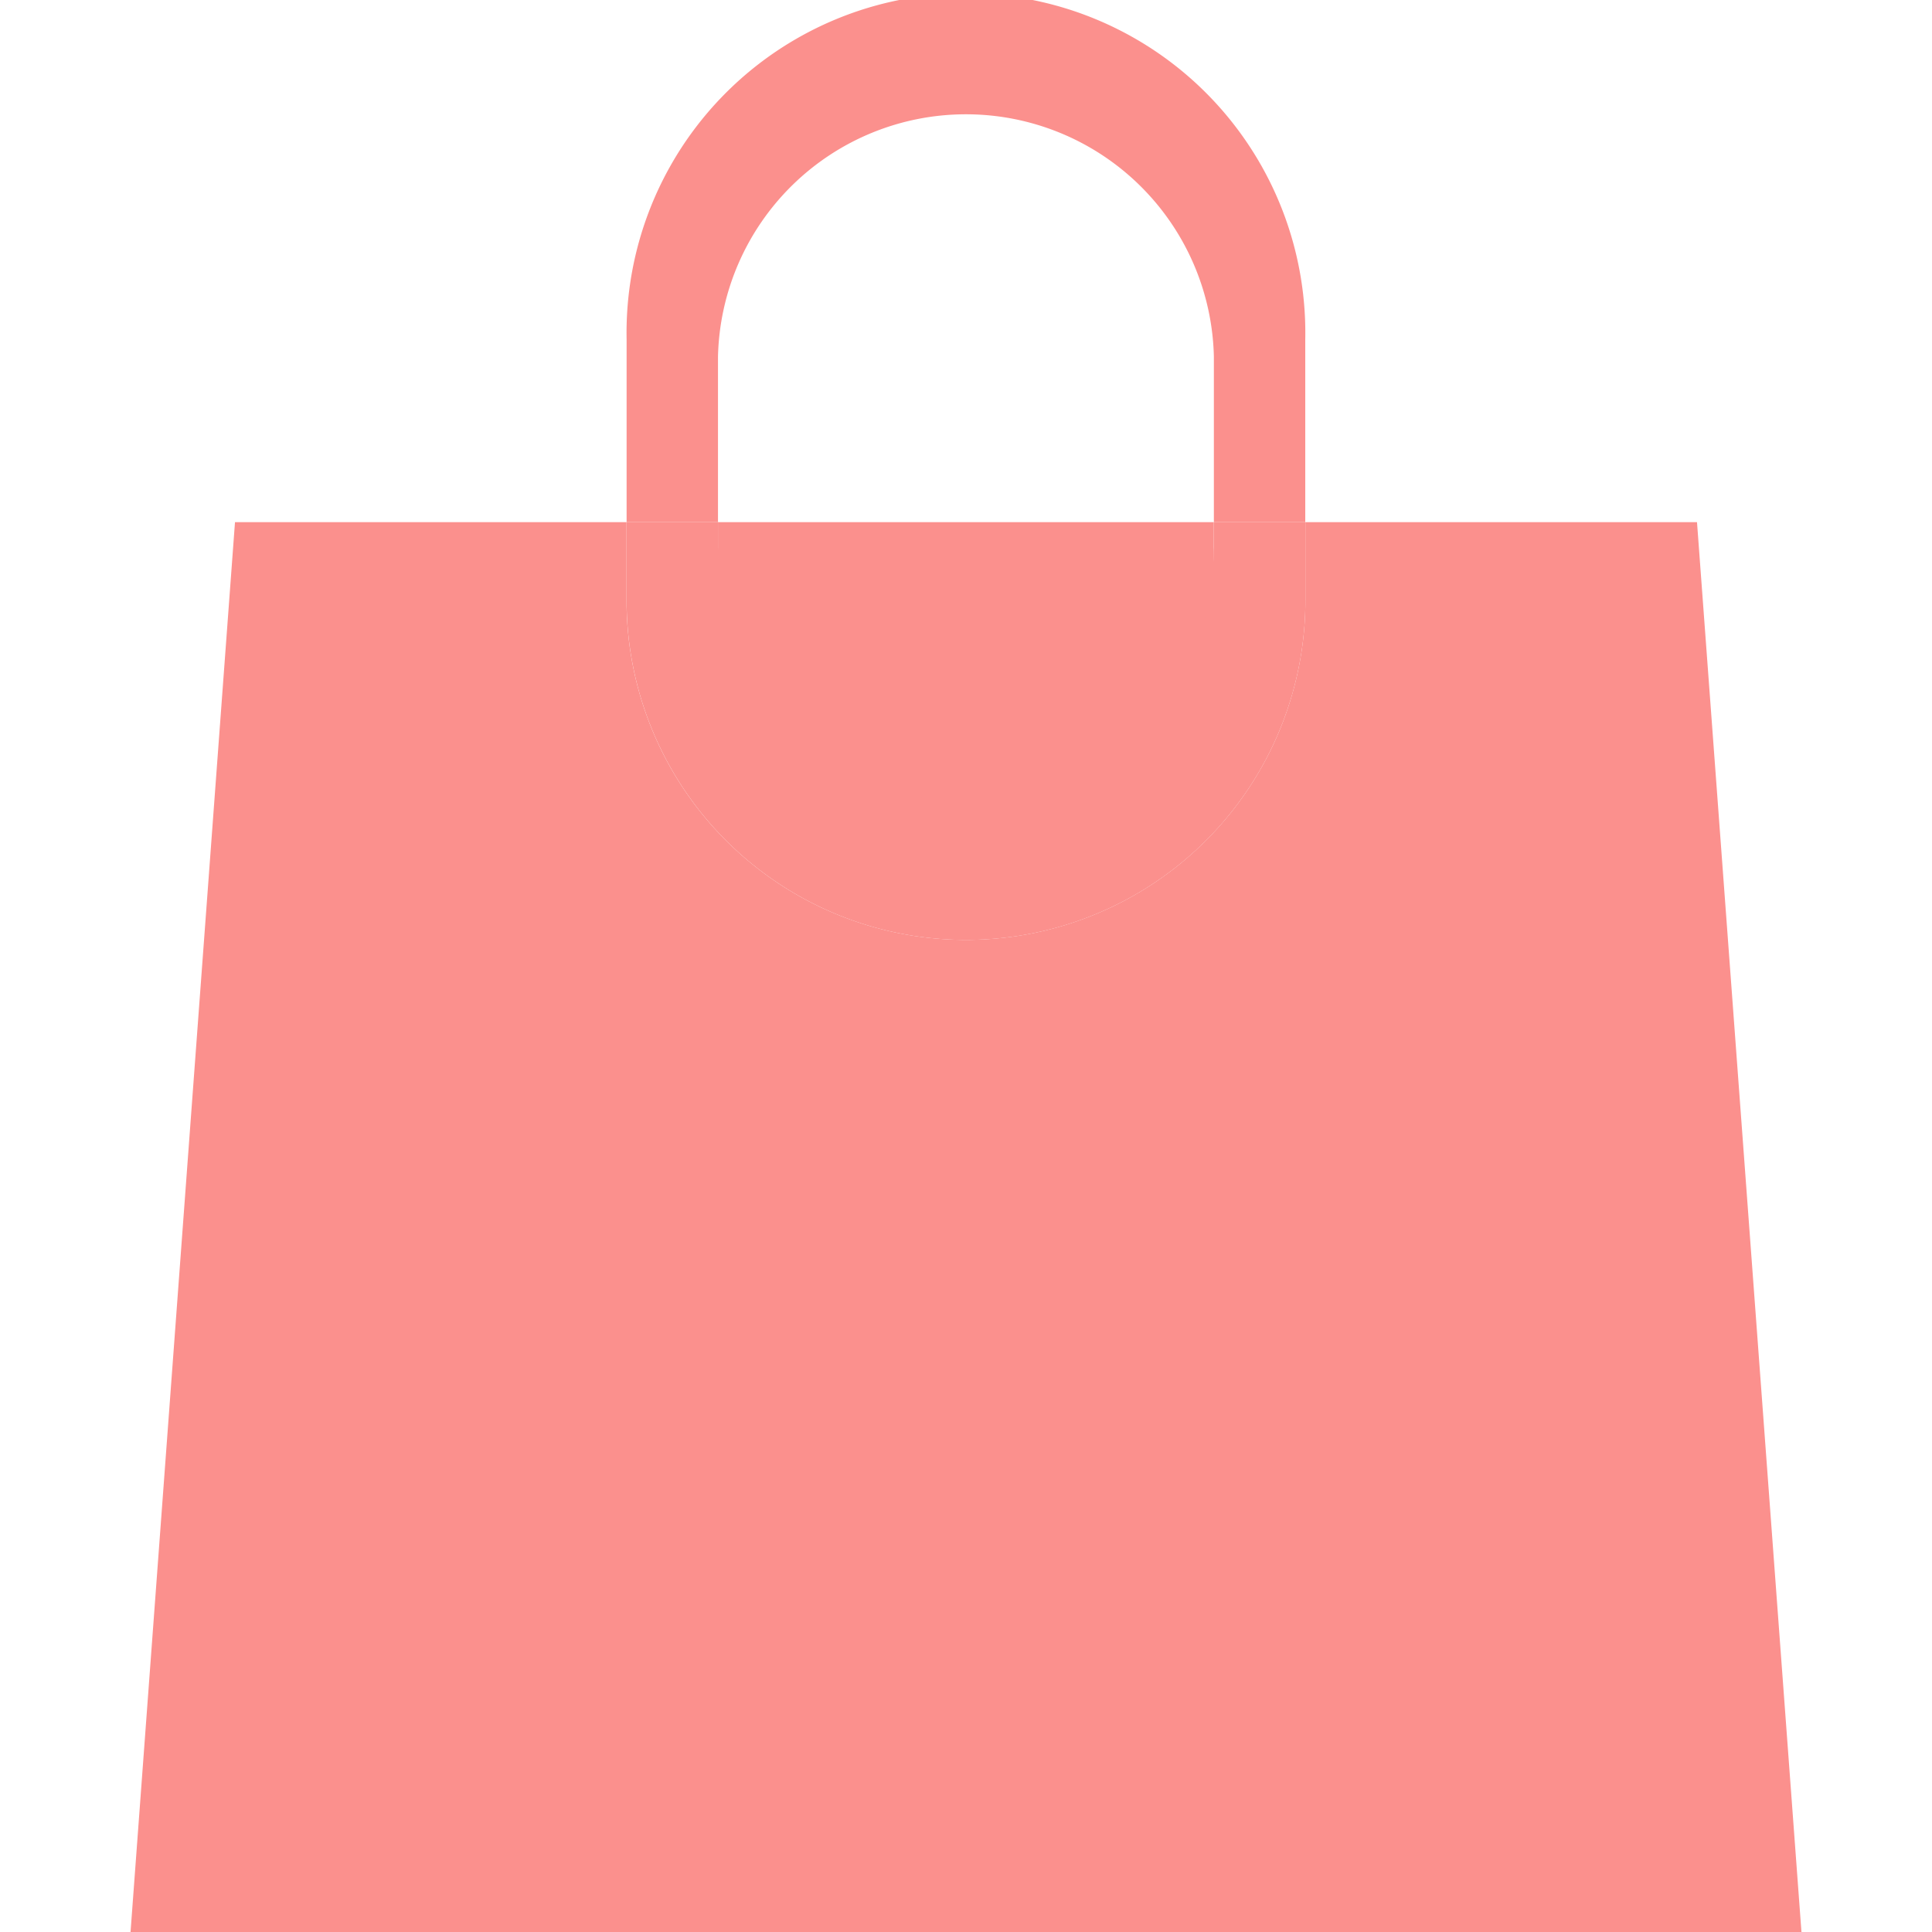
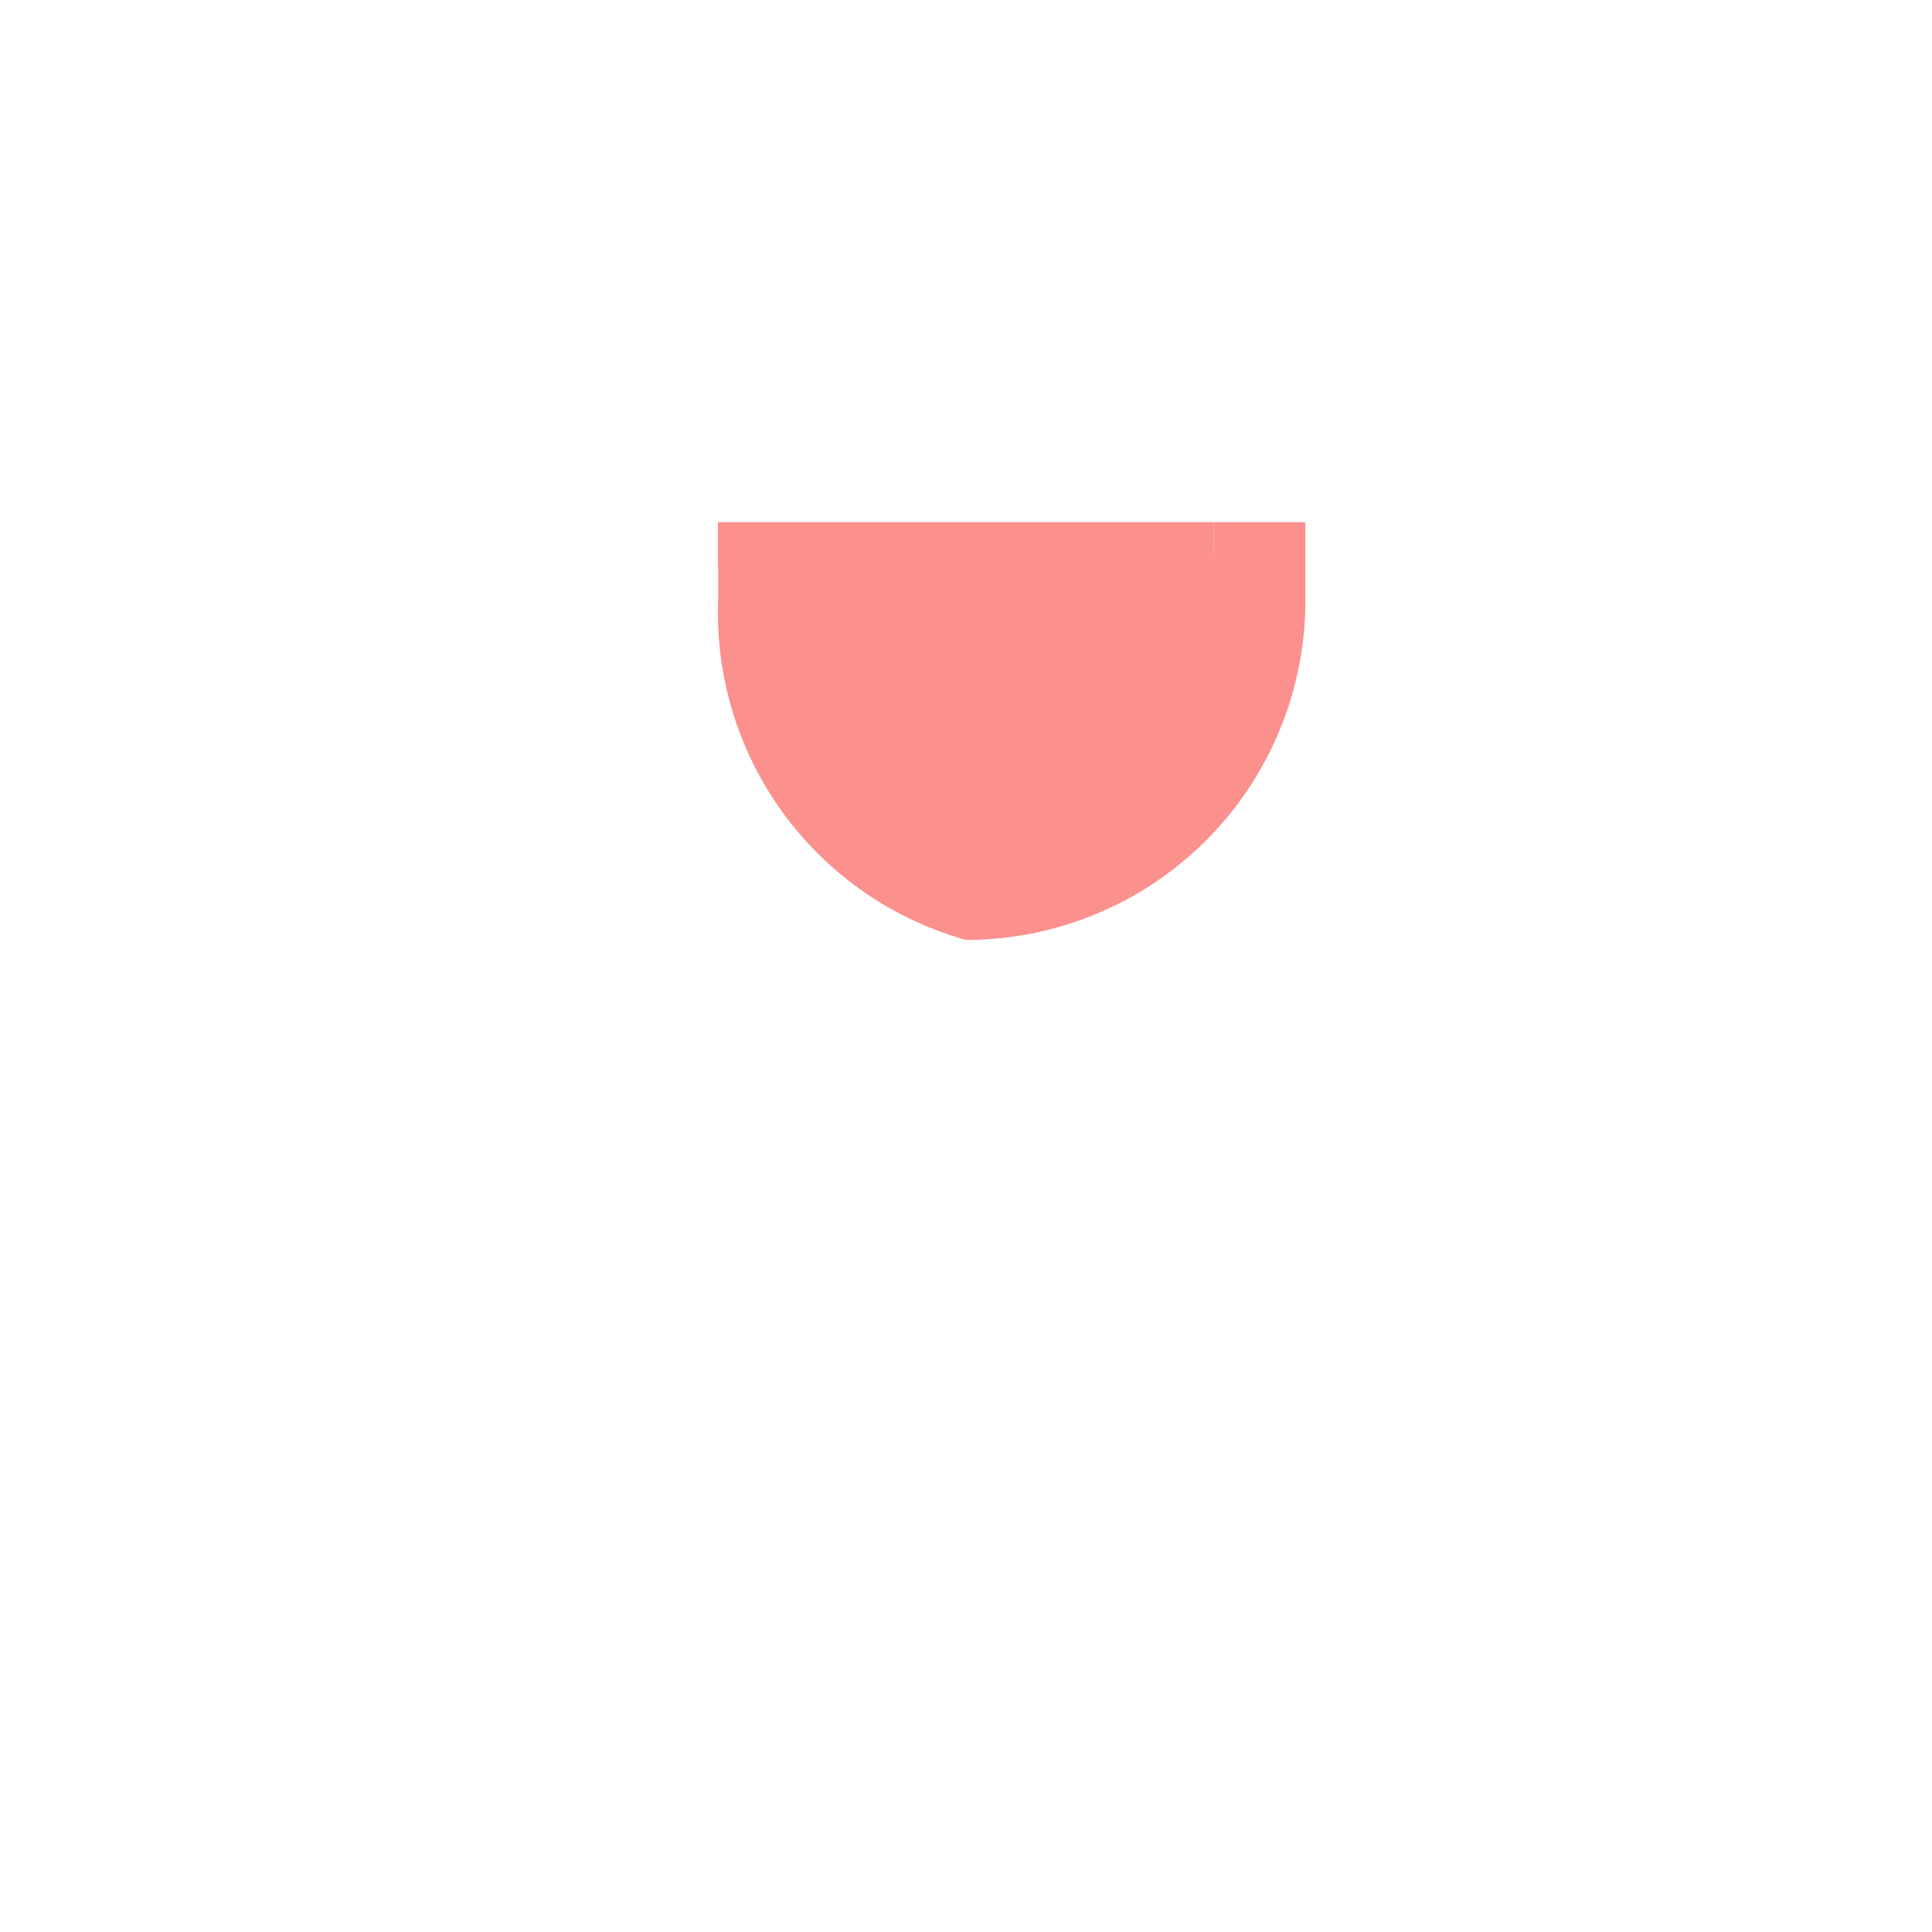
<svg xmlns="http://www.w3.org/2000/svg" width="30" height="30" viewBox="0 0 30 30">
  <g transform="translate(1189 -6152)">
    <rect width="30" height="30" transform="translate(-1189 6152)" fill="#fff" opacity="0" />
    <g transform="translate(-1186.973 6152)">
      <g transform="translate(0)">
-         <path d="M24.324,10H18.243v1.216a5.27,5.27,0,1,1-10.541,0V10H1.622L0,31.892H25.946Z" transform="translate(0 -1.892)" fill="#fb908d" />
-         <path d="M10.919,5.538a3.851,3.851,0,0,1,7.7,0v2.57h1.419V5.27A5.27,5.27,0,1,0,9.5,5.27V8.108h1.419Z" transform="translate(-1.797)" fill="#fb908d" />
-         <path d="M14.77,16.487a5.27,5.27,0,0,0,5.27-5.27V10H18.622v.389a3.851,3.851,0,0,1-7.7,0V10H9.5v1.216A5.27,5.27,0,0,0,14.77,16.487Z" transform="translate(-1.797 -1.892)" fill="#fb908d" />
+         <path d="M14.77,16.487a5.27,5.27,0,0,0,5.27-5.27V10H18.622v.389a3.851,3.851,0,0,1-7.7,0V10v1.216A5.27,5.27,0,0,0,14.77,16.487Z" transform="translate(-1.797 -1.892)" fill="#fb908d" />
        <path d="M11.25,10.389a3.851,3.851,0,1,0,7.7,0V10h-7.7Z" transform="translate(-2.128 -1.892)" fill="#fb908d" />
      </g>
    </g>
  </g>
</svg>